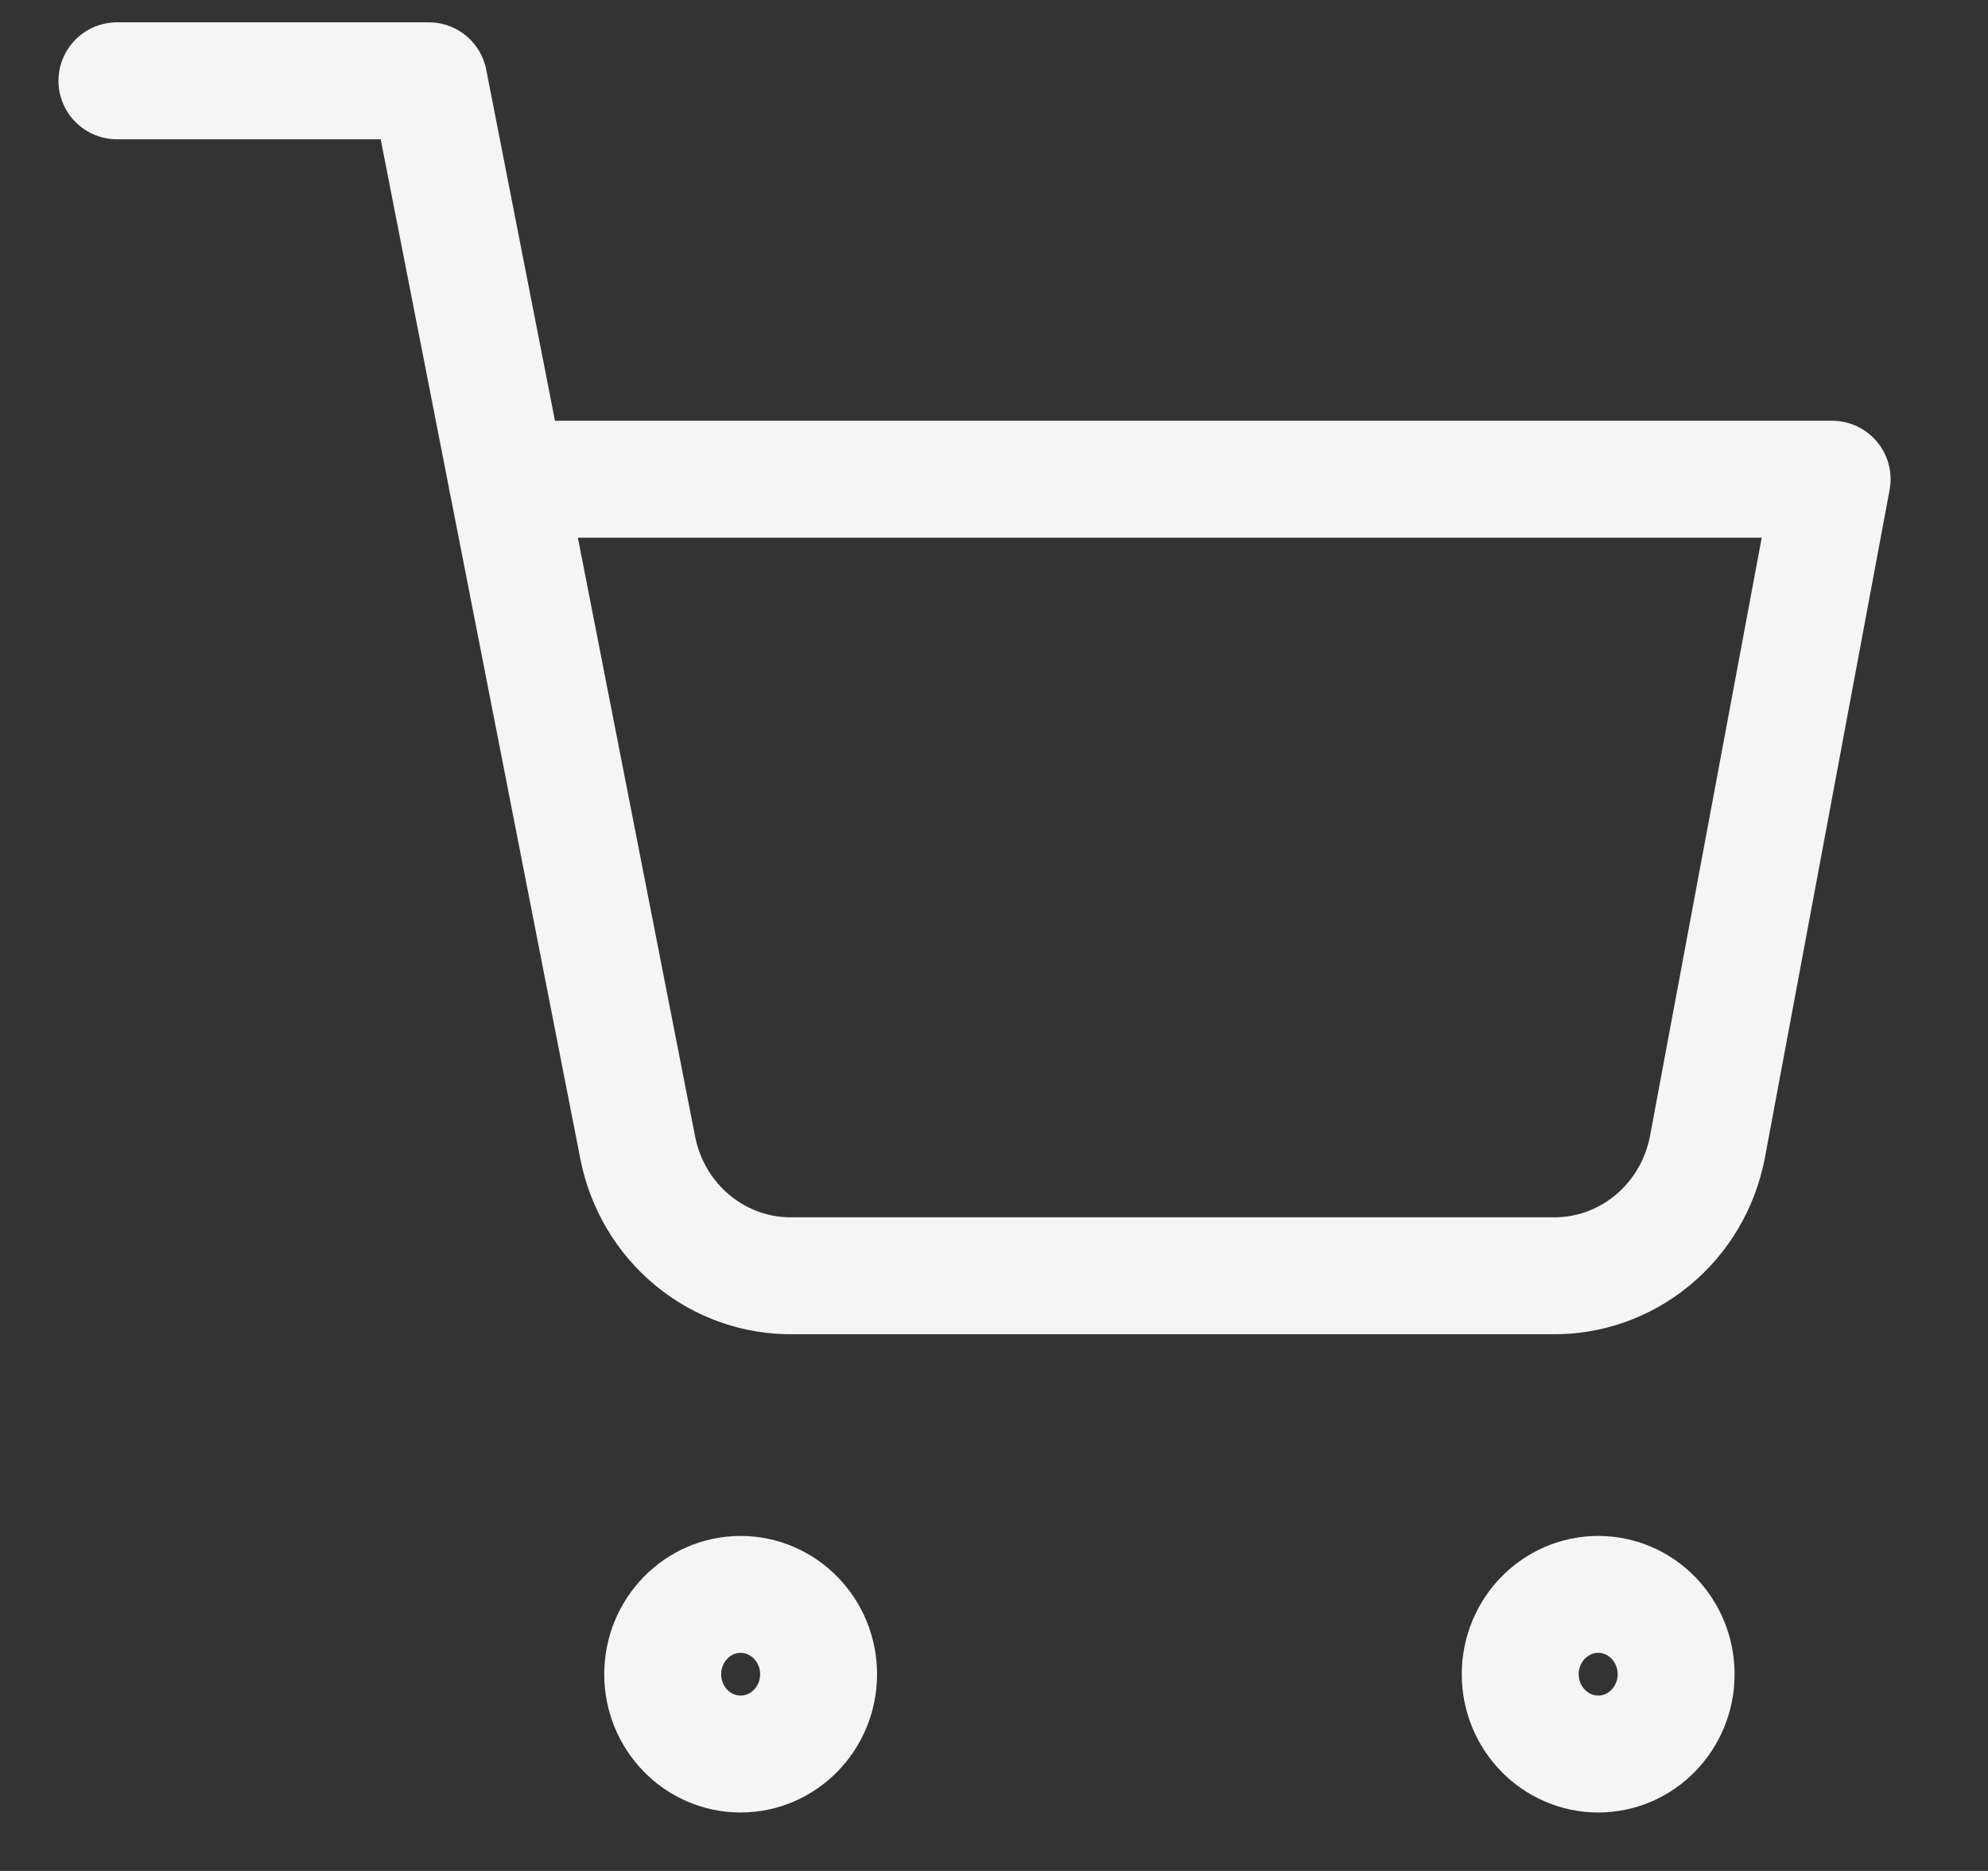
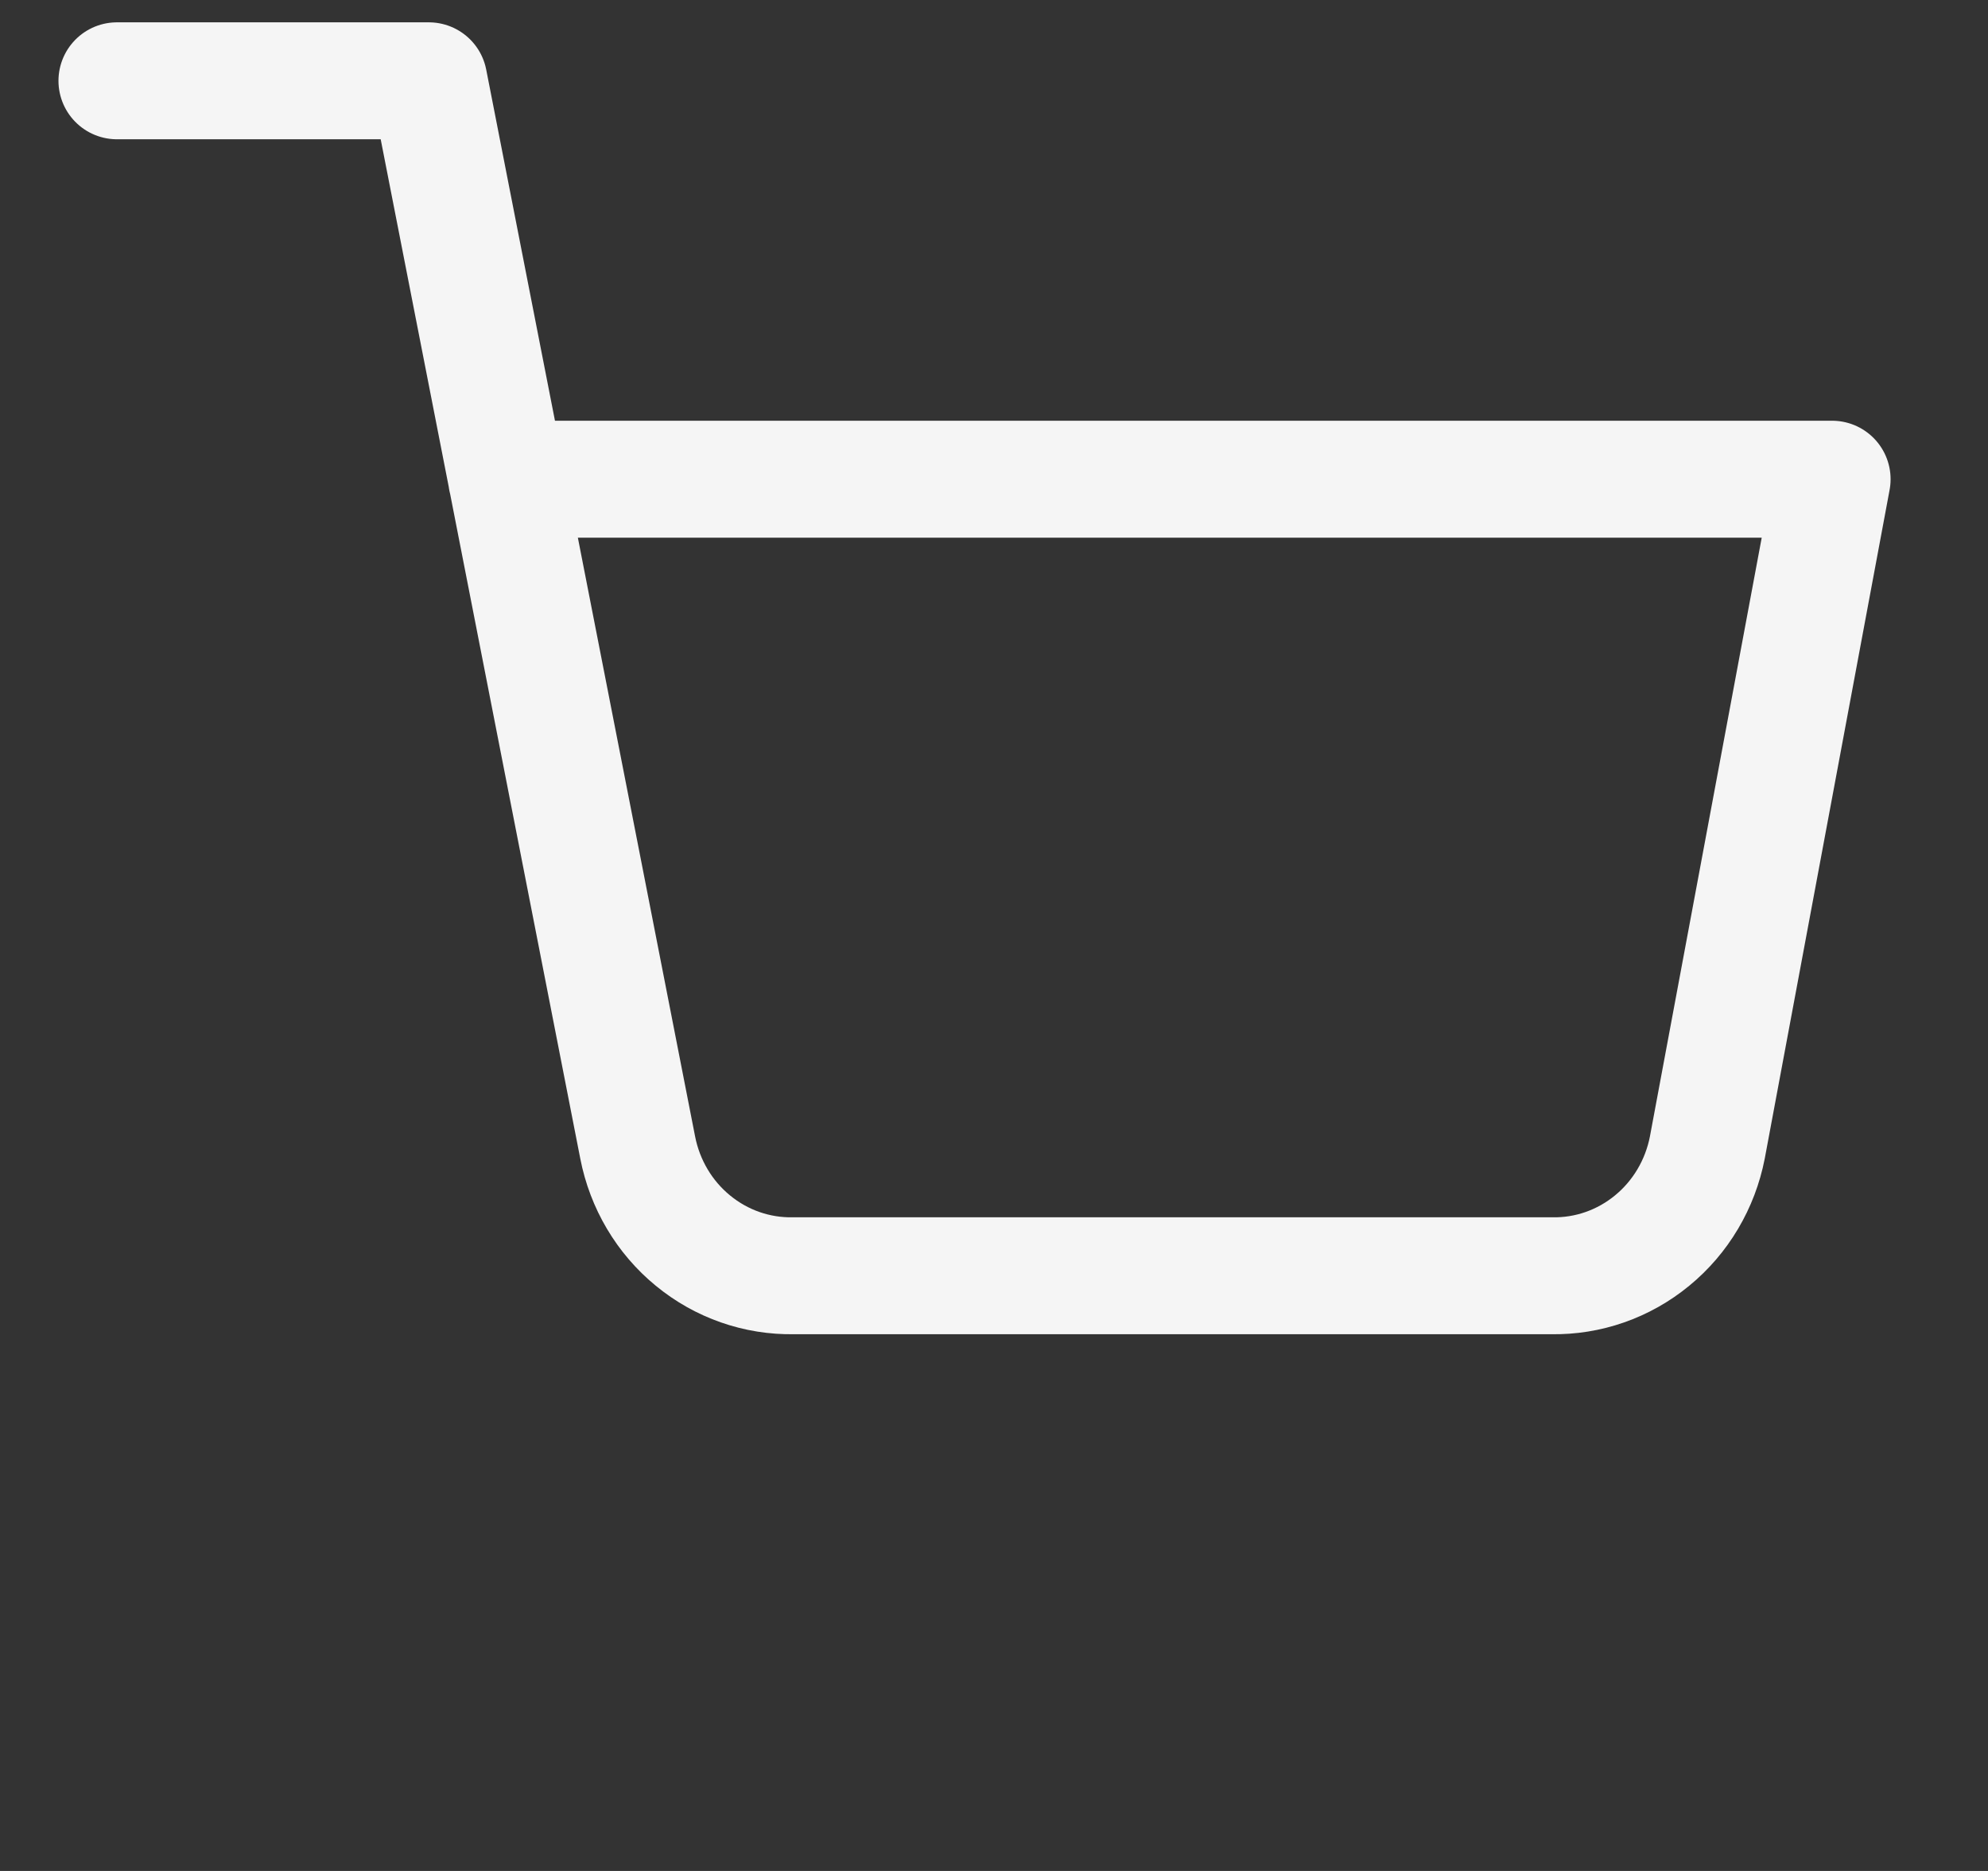
<svg xmlns="http://www.w3.org/2000/svg" width="17" height="16" viewBox="0 0 17 16" fill="none">
  <rect x="0" y="0" width="17" height="16" fill="#333333" stroke="none" />
-   <path d="M6.333 15C6.701 15 7 14.694 7 14.318C7 13.941 6.701 13.635 6.333 13.635C5.965 13.635 5.667 13.941 5.667 14.318C5.667 14.694 5.965 15 6.333 15Z" stroke="#F5F5F5" stroke-linecap="round" stroke-linejoin="round" />
-   <path d="M13.667 15C14.035 15 14.333 14.694 14.333 14.318C14.333 13.941 14.035 13.635 13.667 13.635C13.299 13.635 13 13.941 13 14.318C13 14.694 13.299 15 13.667 15Z" stroke="#F5F5F5" stroke-linecap="round" stroke-linejoin="round" />
  <path d="M1 0.691H3.667L5.453 9.813C5.514 10.127 5.681 10.409 5.925 10.609C6.169 10.81 6.474 10.916 6.787 10.91H13.267C13.579 10.916 13.884 10.81 14.128 10.609C14.372 10.409 14.539 10.127 14.6 9.813L15.667 4.098H4.333" stroke="#F5F5F5" stroke-linecap="round" stroke-linejoin="round" />
</svg>